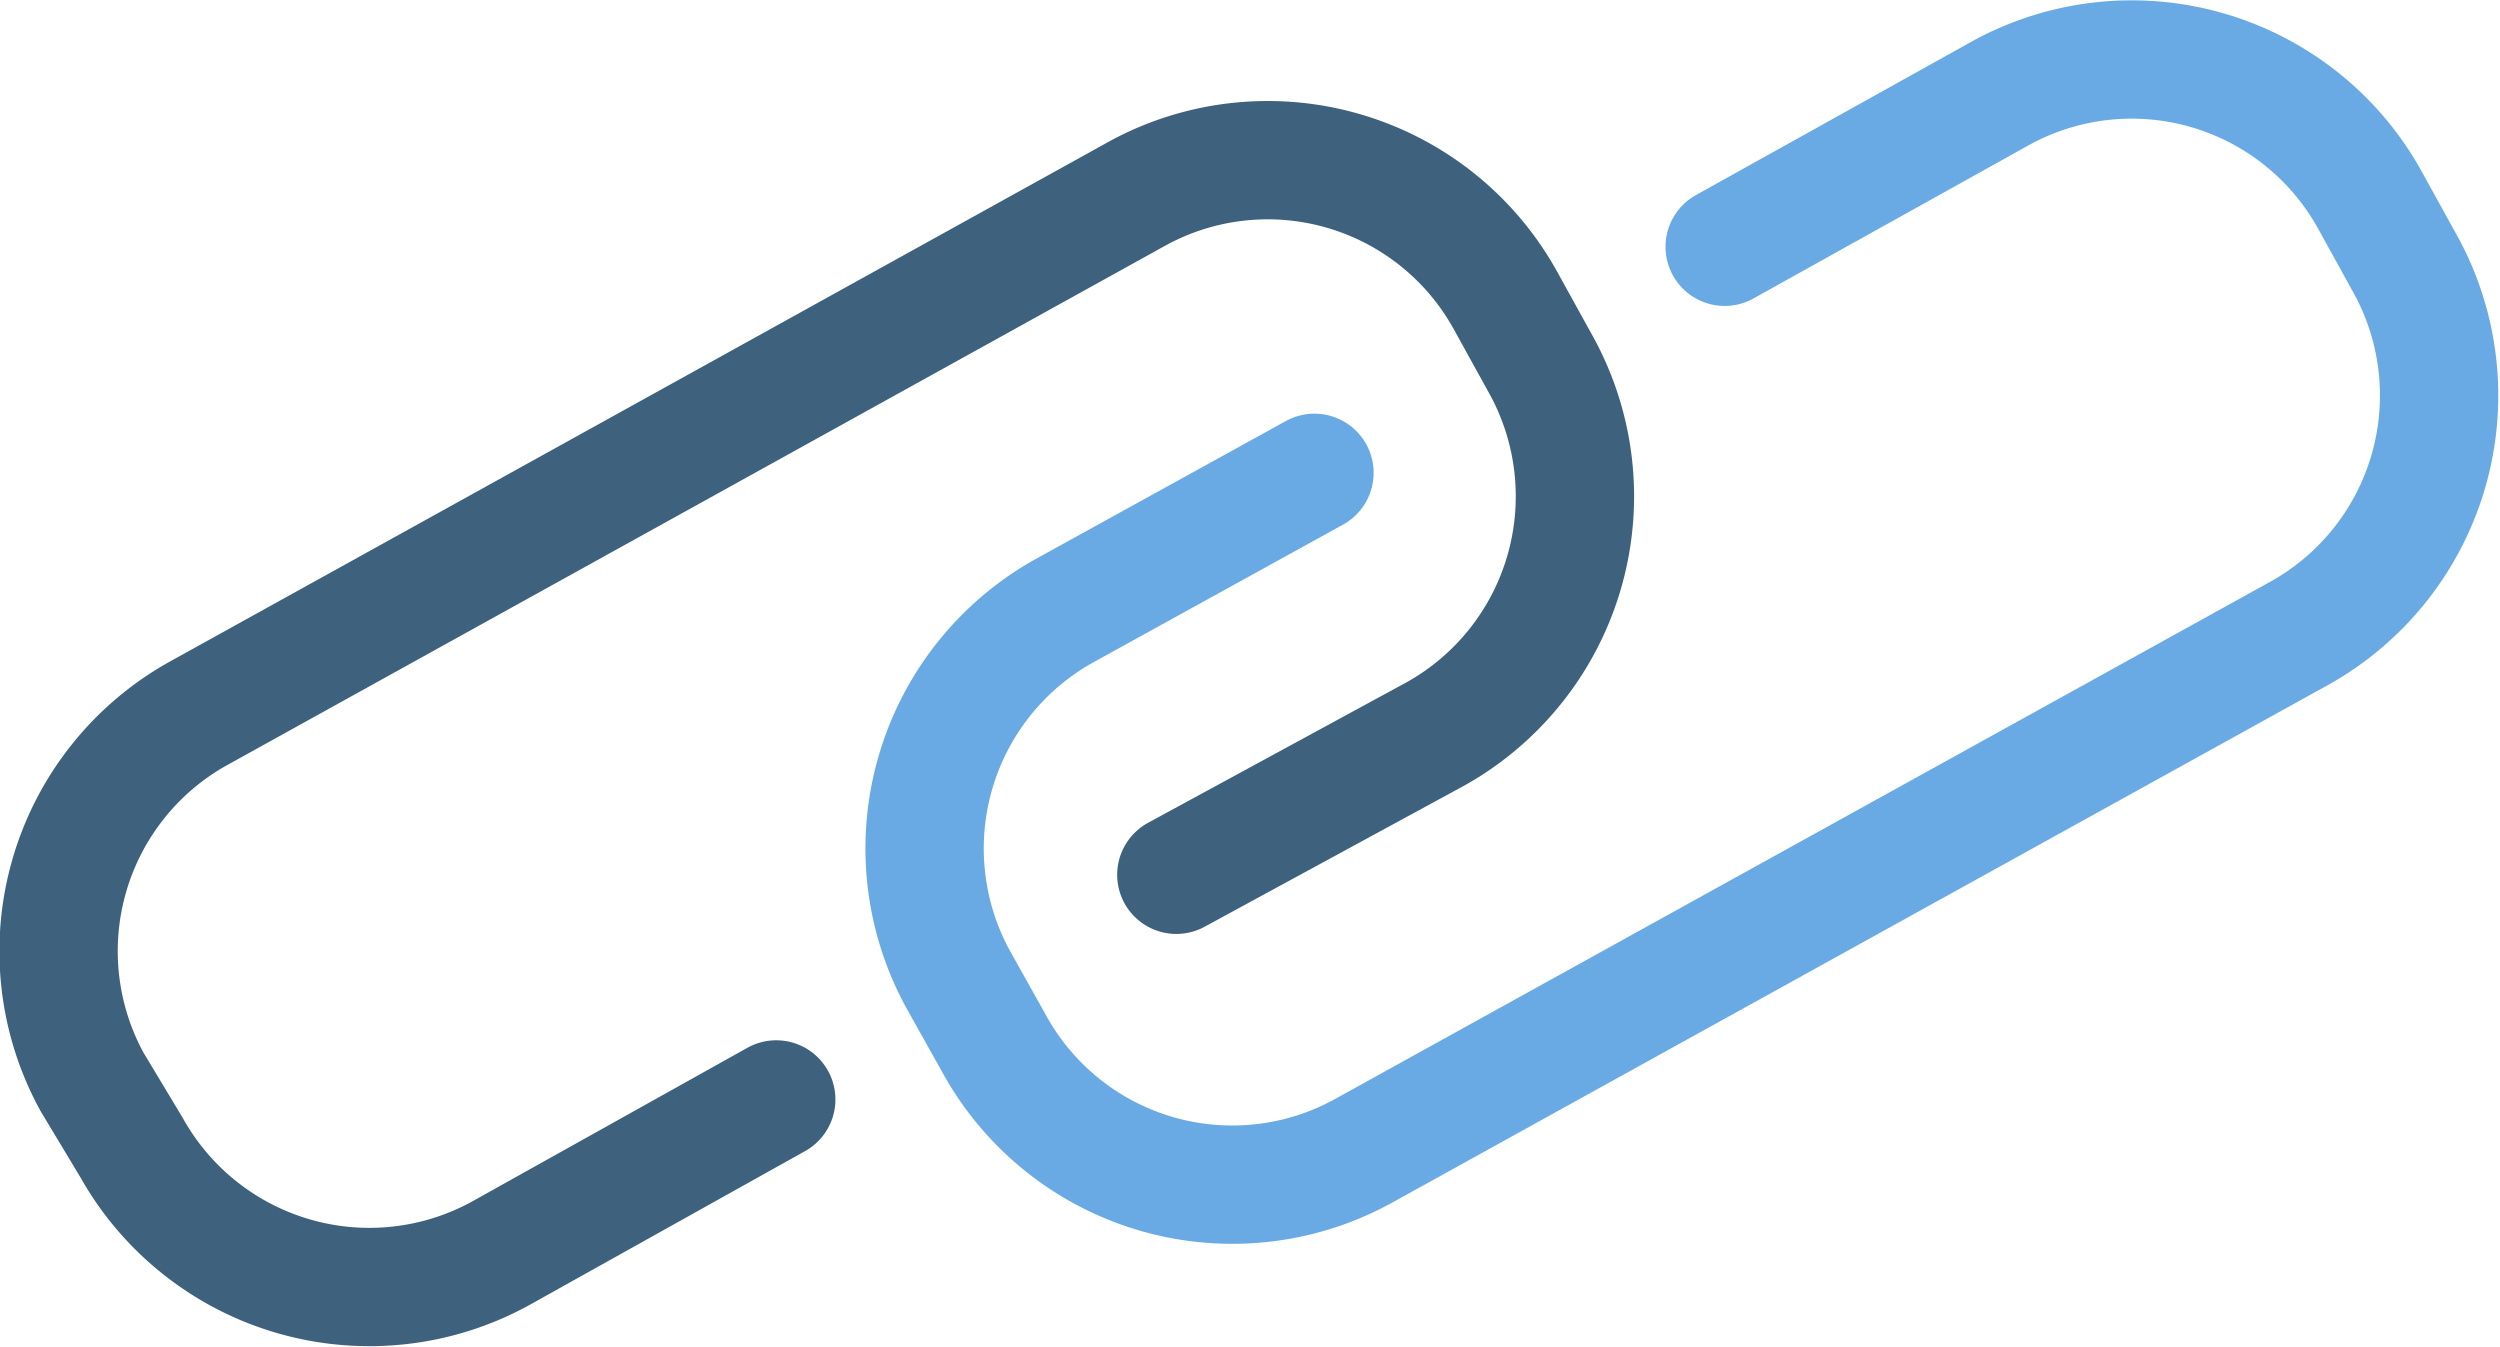
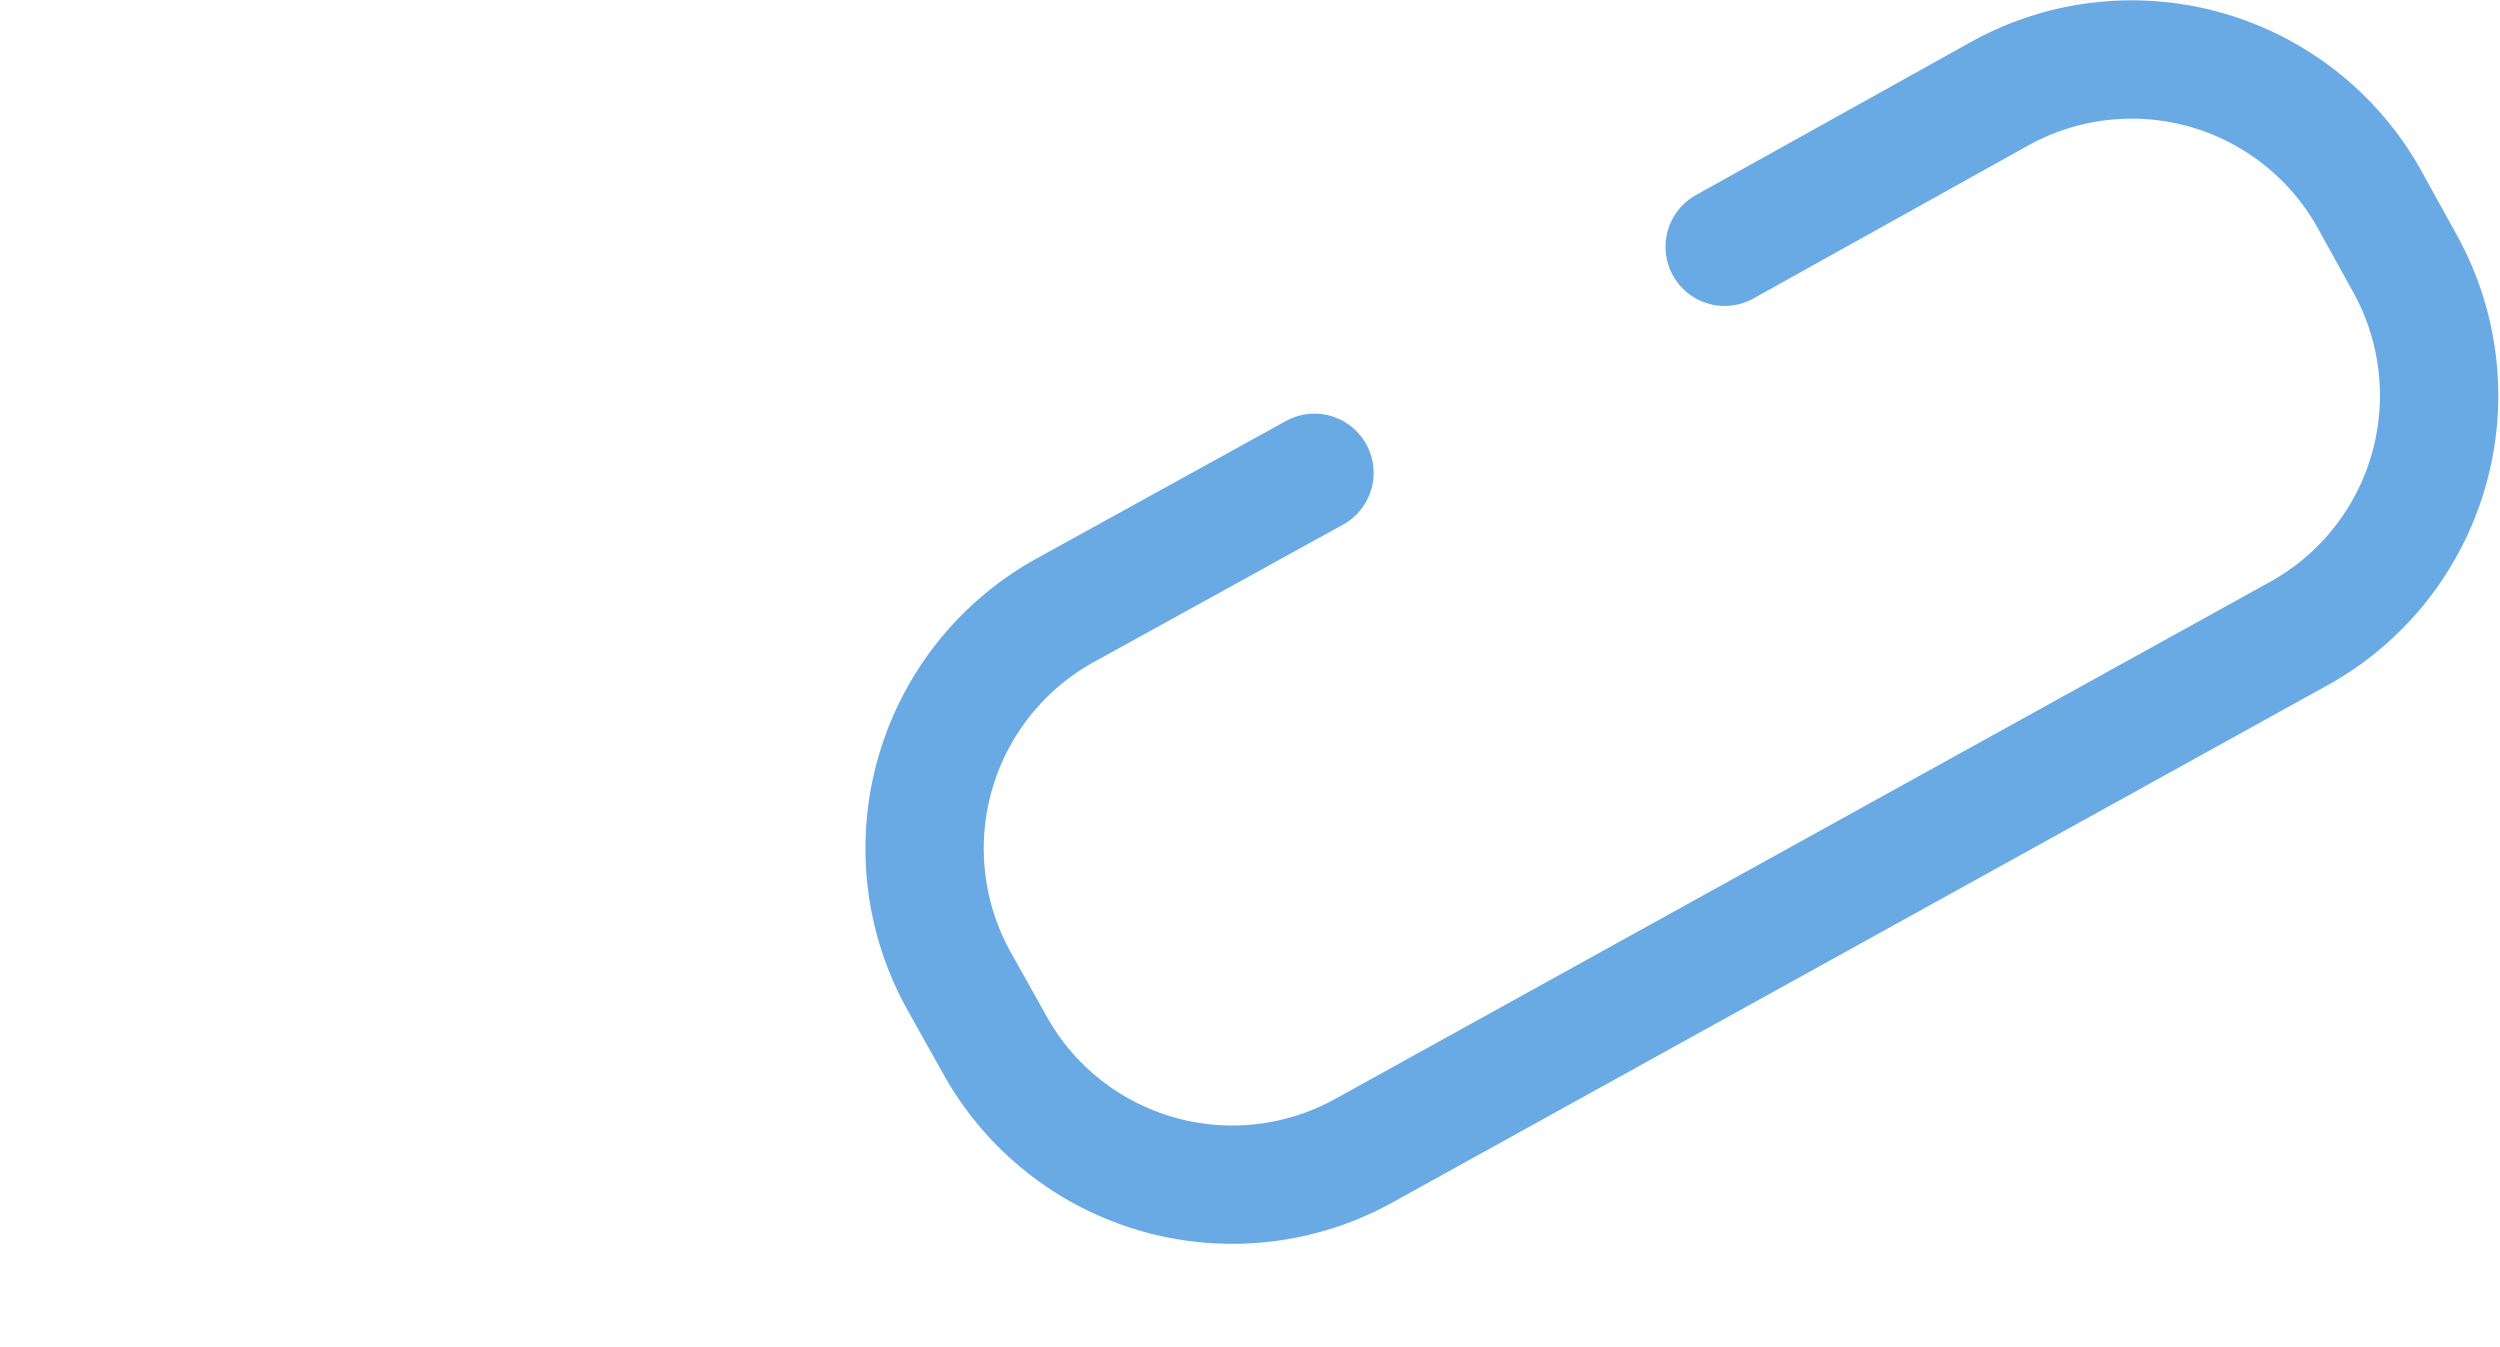
<svg xmlns="http://www.w3.org/2000/svg" viewBox="0 0 54.3 29.25">
  <defs>
    <style>.cls-1,.cls-2{fill:none;stroke-linecap:round;stroke-linejoin:round;stroke-width:2.57px;}.cls-1{stroke:#6aaae4;}.cls-2{stroke:#3e627d;}</style>
  </defs>
  <title>Connect</title>
  <g id="Layer_2" data-name="Layer 2">
    <g id="Layer_1-2" data-name="Layer 1">
      <path class="cls-1" d="M37.46,5.36l6-3.34a5.91,5.91,0,0,1,8,2.3l.79,1.43a5.91,5.91,0,0,1-2.3,8L29.61,25a5.9,5.9,0,0,1-8-2.3l-.8-1.43a5.91,5.91,0,0,1,2.3-8l5.44-3" />
-       <path class="cls-2" d="M16.86,23.88l-6,3.35a5.92,5.92,0,0,1-8-2.3L2,23.5a5.91,5.91,0,0,1,2.3-8L24.69,4.21a5.9,5.9,0,0,1,8,2.3l.79,1.43a5.91,5.91,0,0,1-2.3,8L25.55,19" />
    </g>
  </g>
</svg>